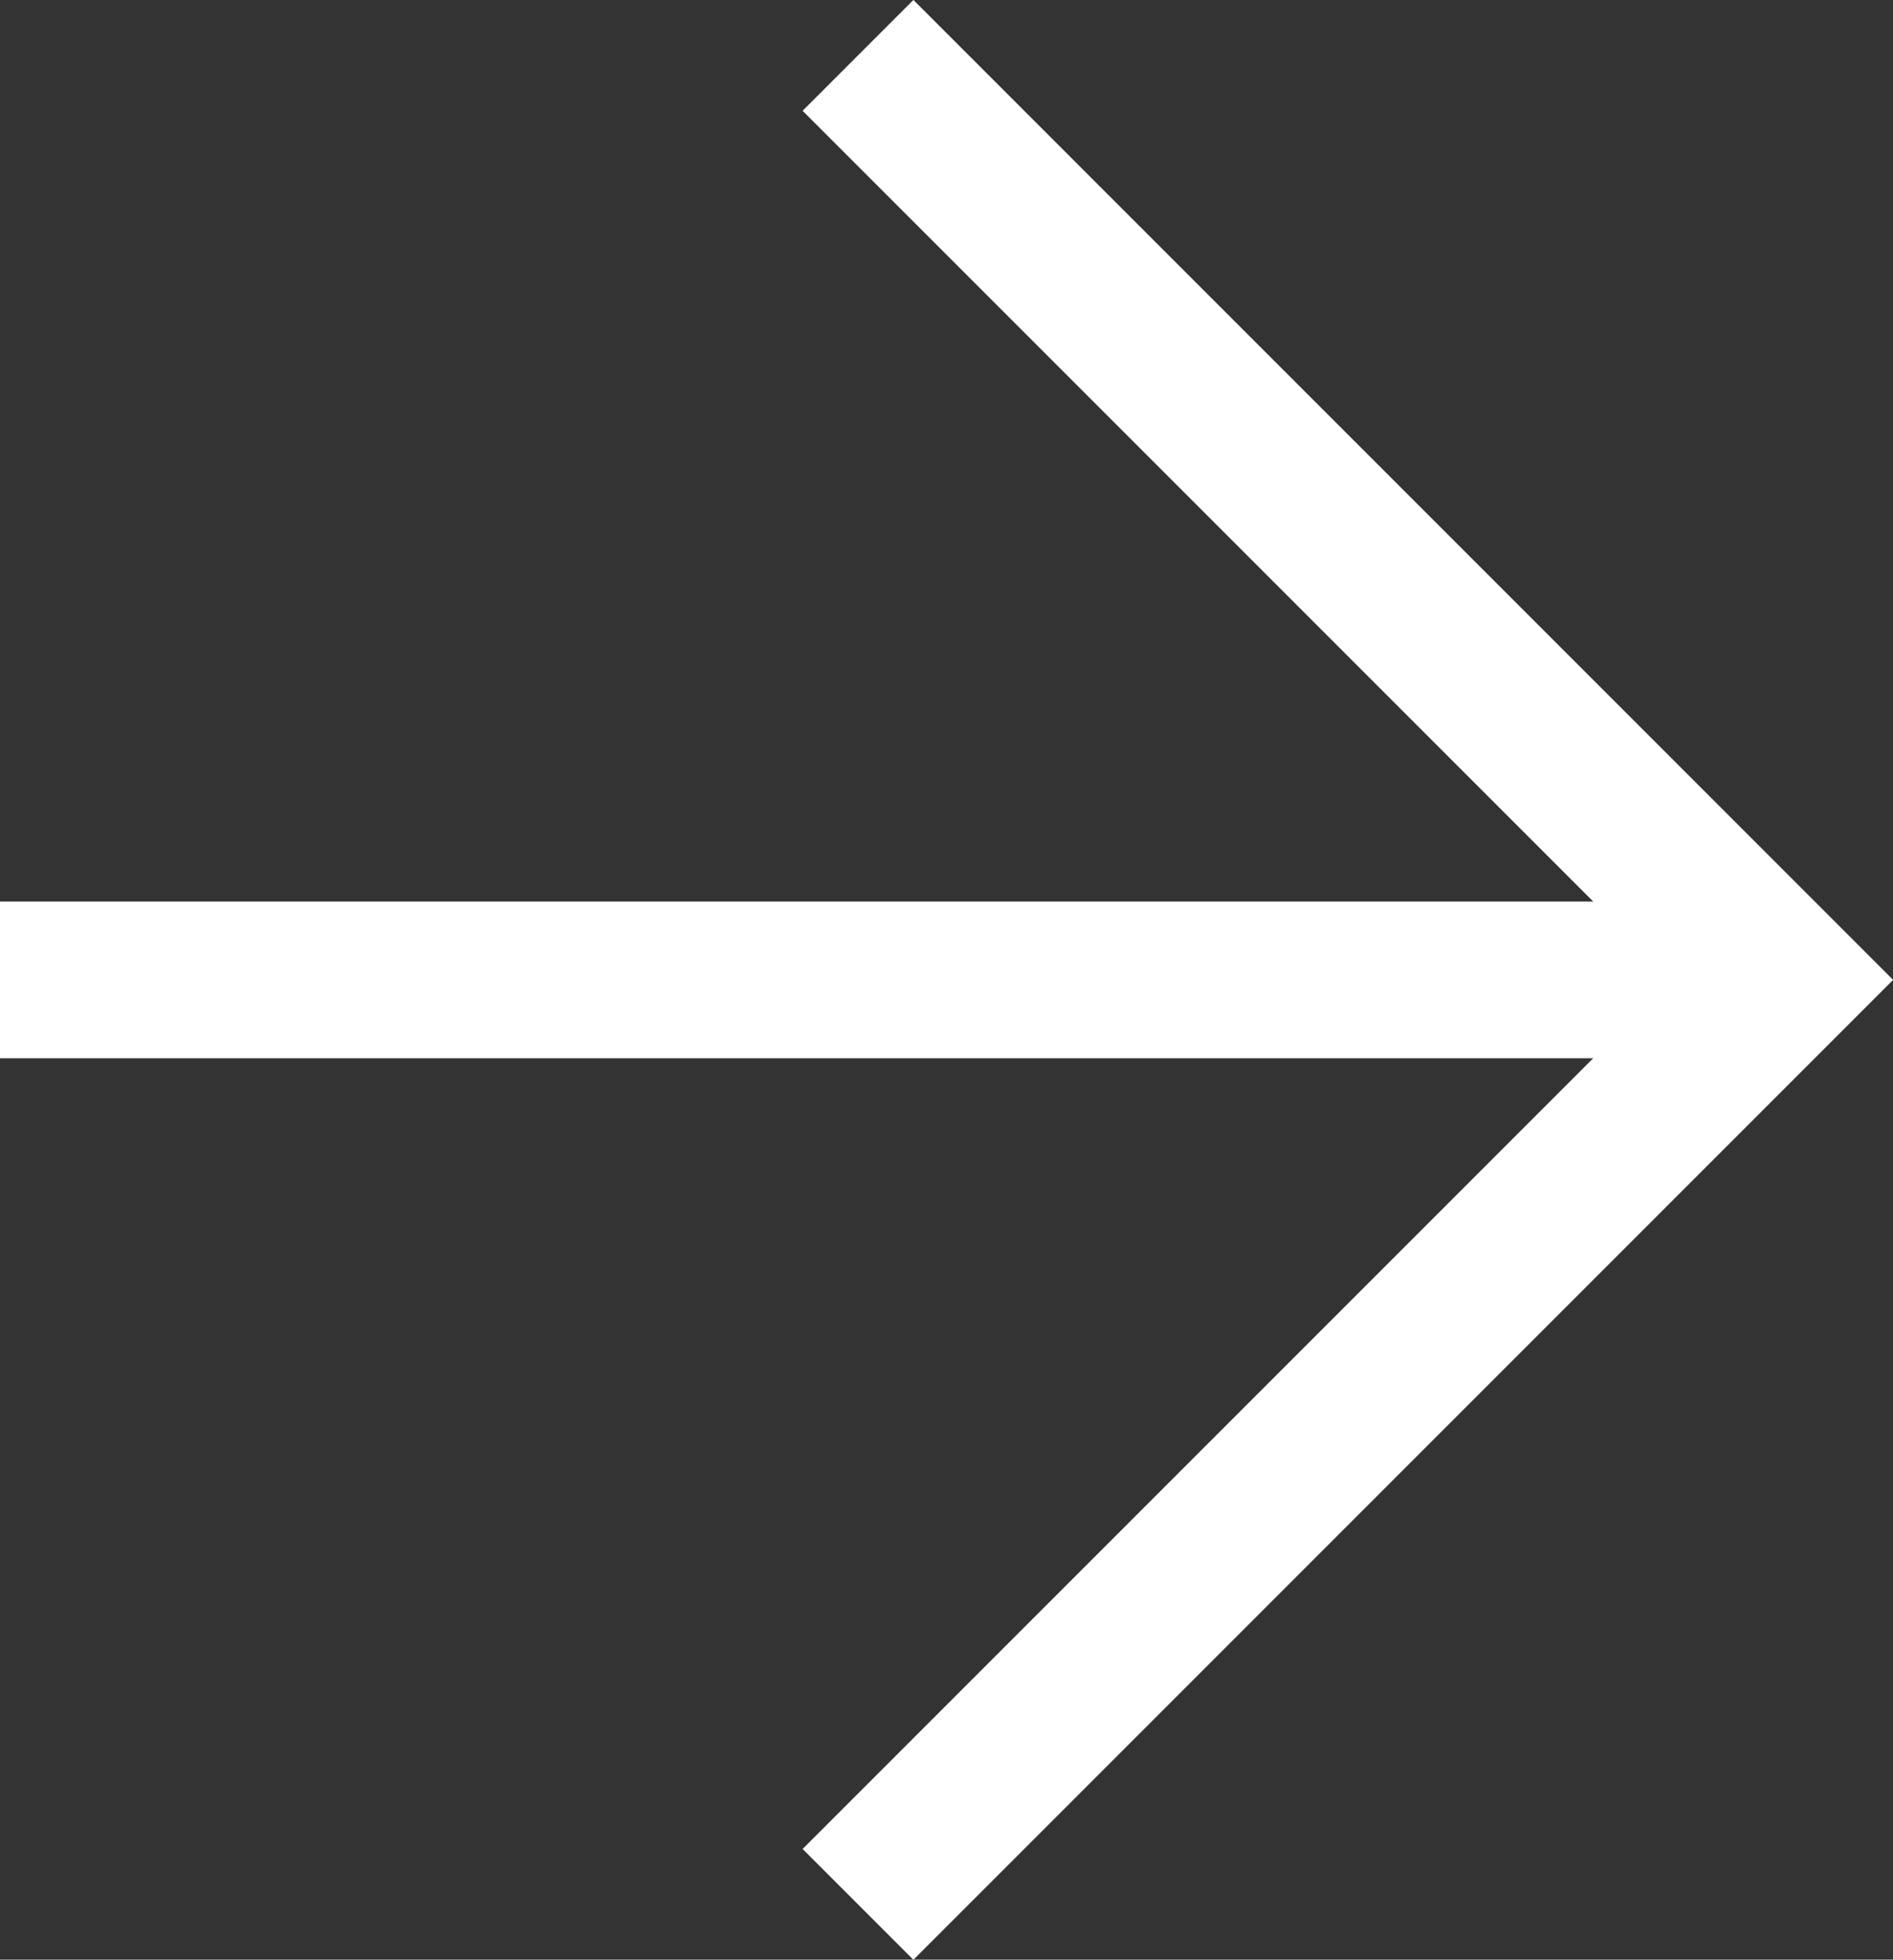
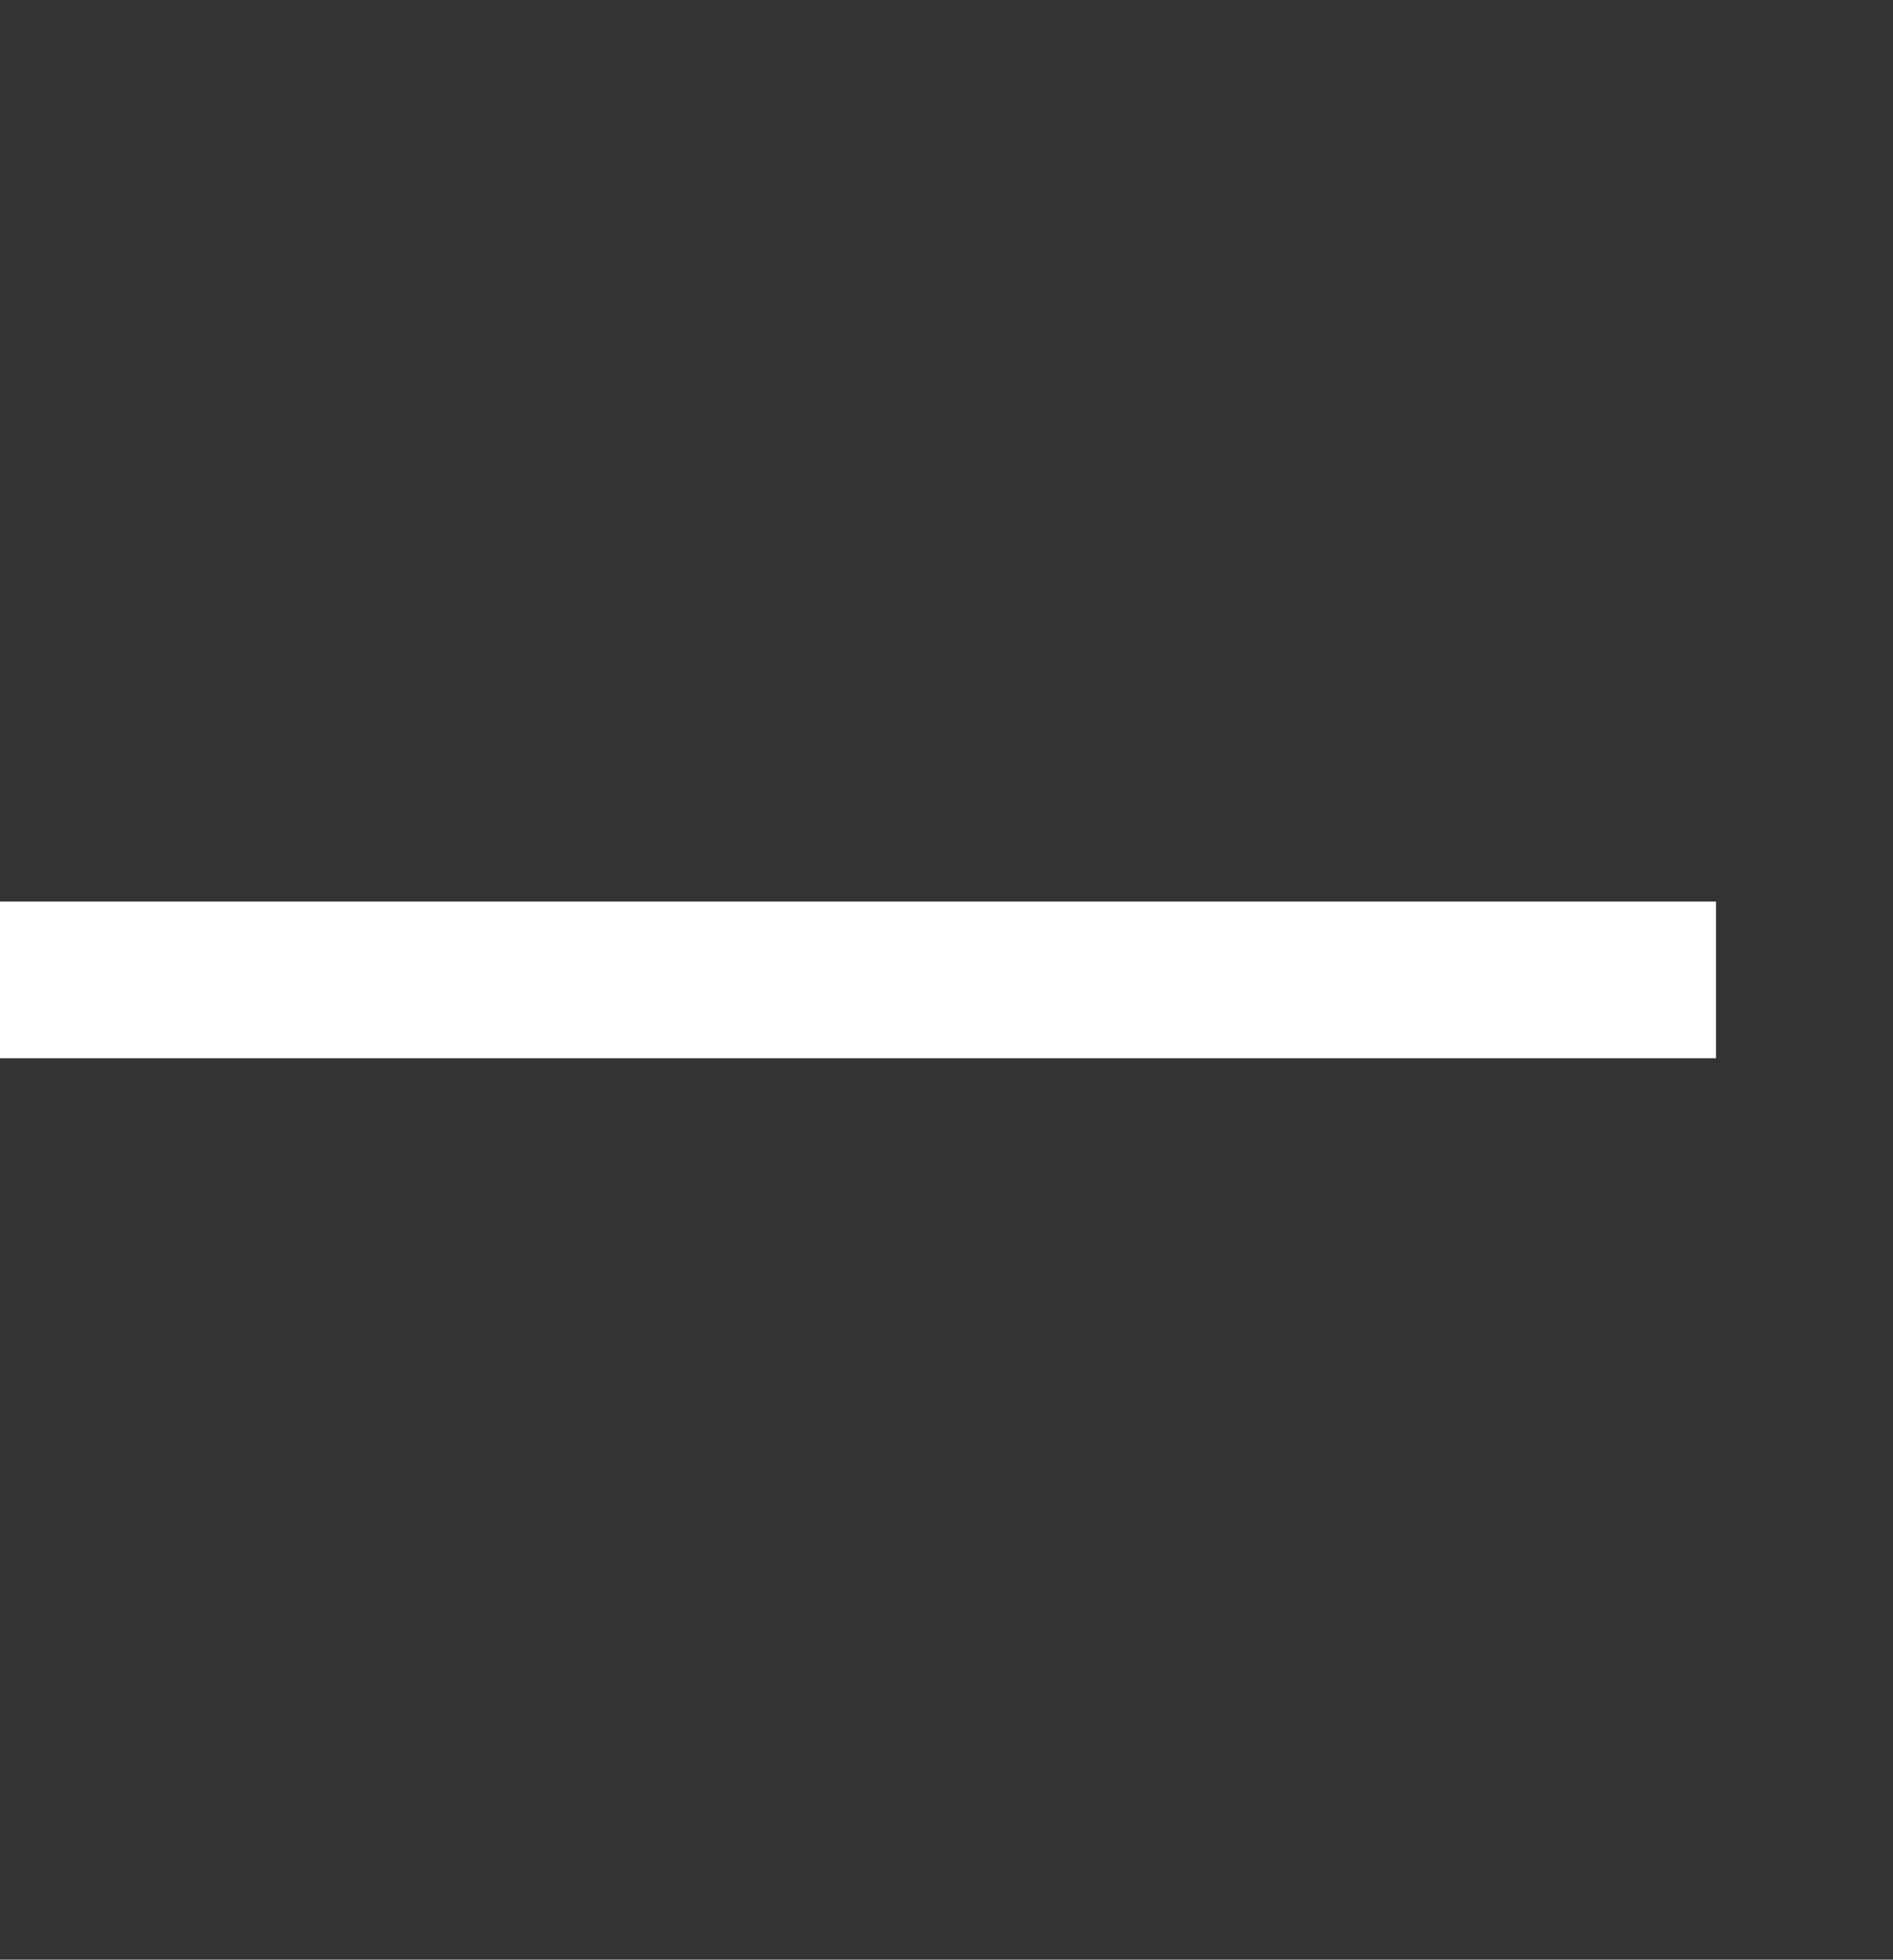
<svg xmlns="http://www.w3.org/2000/svg" width="12.083" height="12.506" viewBox="0 0 12.083 12.506">
  <rect x="0" y="0" width="12.083" height="12.506" fill="#333333" stroke="none" />
  <g id="Groupe_4922" data-name="Groupe 4922" transform="translate(8.426 -2.596) rotate(45)">
    <line id="Ligne_311" data-name="Ligne 311" x2="10.954" transform="translate(0.299 12.216) rotate(-45)" fill="none" stroke="#fff" stroke-width="1" />
-     <path id="Tracé_6280" data-name="Tracé 6280" d="M0,11.8,5.9,5.9,0,0" transform="translate(0 4.171) rotate(-45)" fill="none" stroke="#fff" stroke-width="1" />
  </g>
</svg>